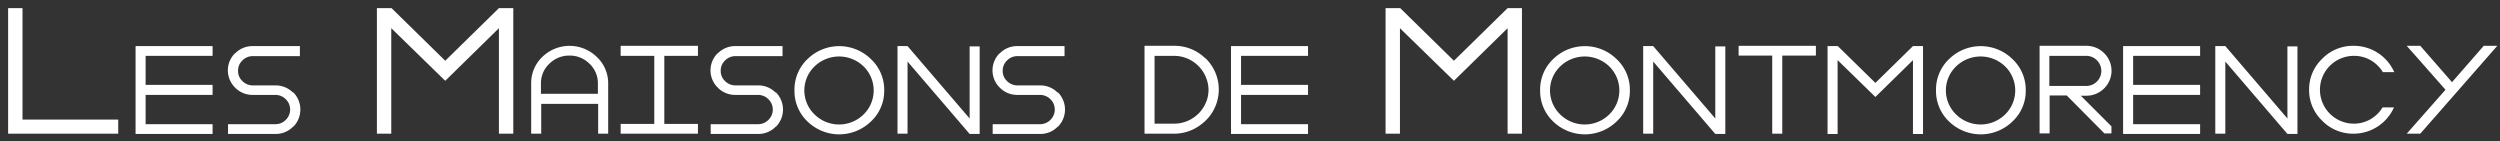
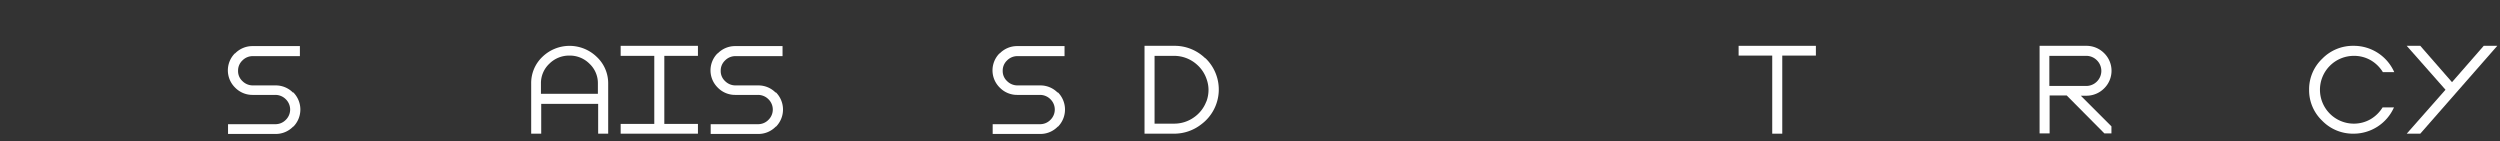
<svg xmlns="http://www.w3.org/2000/svg" xmlns:xlink="http://www.w3.org/1999/xlink" width="922" height="52" viewBox="0 0 922 52">
  <rect x="0" y="0" width="922" height="52" fill="#333333" stroke="none" />
  <defs>
    <path id="lettre-s" d="M24.1,17a9,9,0,0,1,.1,12.7H24.1a8.9,8.9,0,0,1-6.5,2.7H0.1V28.8H17.5a5.3,5.3,0,0,0,3.9-1.6,5.3,5.3,0,0,0,0-7.6A5.4,5.4,0,0,0,17.5,18H9.2a8.9,8.9,0,0,1-6.5-2.7A8.9,8.9,0,0,1,2.6,2.7H2.7A8.9,8.9,0,0,1,9.2,0H26.6V3.7H9.3A5.3,5.3,0,0,0,5.4,5.3,5.1,5.1,0,0,0,3.8,9.1a5,5,0,0,0,1.6,3.8,5.4,5.4,0,0,0,3.9,1.6h8.3a8.9,8.9,0,0,1,6.5,2.7" />
-     <polygon id="lettre-e" points="28.4 3.6 3.7 3.6 3.7 14.3 28.4 14.3 28.4 18 3.7 18 3.7 28.8 28.4 28.8 28.4 32.4 0 32.4 0 0 28.4 0 28.4 3.6" />
-     <path id="lettre-o" d="M25.5,7.5a13,13,0,0,0-18.1,0,12.3,12.3,0,0,0-.3,17.4l0.3,0.3a12.9,12.9,0,0,0,18.1,0,12.4,12.4,0,0,0,.2-17.5l-0.2-.2m2.7,20.3a16.8,16.8,0,0,1-23.4,0A15.5,15.5,0,0,1,0,16.3,15.5,15.5,0,0,1,4.8,4.8a16.7,16.7,0,0,1,23.4,0,15.5,15.5,0,0,1,4.9,11.5,15.4,15.4,0,0,1-4.9,11.5" />
-     <polygon id="lettre-n" points="30.3 0.1 30.3 32.4 26.6 32.4 3.7 5.7 3.7 32.3 0 32.3 0 0 3.7 0 26.6 26.7 26.6 0.1 30.3 0.1" />
-     <polygon id="lettre-m" points="50.3 0 50.3 46.3 45 46.3 45 7.4 25.2 26.8 5.3 7.4 5.3 46.3 0 46.3 0 0 5.3 0 5.4 0 25.2 19.4 45 0 50.3 0" />
  </defs>
  <g fill="#fff">
-     <polygon points="8.3 3 8.3 44.1 43.6 44.1 43.6 49.3 3 49.3 3 3 8.3 3" />
    <use x="50" y="17" xlink:href="#lettre-e" />
    <use x="84" y="17" xlink:href="#lettre-s" />
    <use x="139" y="3" xlink:href="#lettre-m" />
    <path d="M199.6,34.6h20.9V30.8a9.8,9.8,0,0,0-3.1-7.3,10.2,10.2,0,0,0-7.4-3,10.3,10.3,0,0,0-7.4,3,9.8,9.8,0,0,0-3.1,7.3v3.8ZM200,21a14.4,14.4,0,0,1,20.1,0,13.3,13.3,0,0,1,4.2,9.9V49.3h-3.7v-11H199.6v11h-3.7V30.8A13.3,13.3,0,0,1,200,21" />
    <polygon points="257.4 20.6 245 20.6 245 45.7 257.4 45.7 257.4 49.3 228.9 49.3 228.9 45.7 241.3 45.7 241.3 20.6 228.9 20.6 228.9 16.9 257.4 16.9 257.4 20.6" />
    <use x="262" y="17" xlink:href="#lettre-s" />
    <use x="293" y="17" xlink:href="#lettre-o" />
    <use x="331" y="17" xlink:href="#lettre-n" />
    <use x="366" y="17" xlink:href="#lettre-s" />
    <path d="M444.9,37.5a12.3,12.3,0,0,0,.8-4.4h0a11.7,11.7,0,0,0-.7-3.9,12.4,12.4,0,0,0-3.6-5.4,12.6,12.6,0,0,0-8.5-3.2h-7.1v25H433a12.5,12.5,0,0,0,7.3-2.3,12.4,12.4,0,0,0,4.6-5.9m-0.4-16a16,16,0,0,1-1.4,24.4A16.2,16.2,0,0,1,433,49.3H422.1V16.9H433a16.1,16.1,0,0,1,11.5,4.6" />
    <use x="454" y="17" xlink:href="#lettre-e" />
    <use x="511" y="3" xlink:href="#lettre-m" />
    <use x="568" y="17" xlink:href="#lettre-o" />
    <use x="606" y="17" xlink:href="#lettre-n" />
    <polygon points="653.6 49.3 653.6 20.5 641.2 20.5 641.2 16.9 669.7 16.9 669.7 20.5 657.3 20.5 657.3 49.3 653.6 49.3" />
    <use transform="translate(674,17) scale(0.7)" x="0" y="0" xlink:href="#lettre-m" />
    <use x="714" y="17" xlink:href="#lettre-o" />
    <path d="M755.8,20.5V31.7h13.5a5.5,5.5,0,0,0,4-1.6,5.5,5.5,0,0,0,0-7.9,5.5,5.5,0,0,0-4-1.6H755.8Zm13.5,14.8h-1.9l11.3,11.3v2.6h-2.6l-13.9-14h-6.3v14h-3.7V16.9h17.2a9.2,9.2,0,0,1,6.6,2.7,9.1,9.1,0,0,1,0,13,9.2,9.2,0,0,1-6.6,2.7" />
    <use x="783" y="17" xlink:href="#lettre-e" />
    <use x="817" y="17" xlink:href="#lettre-n" />
    <path d="M878.7,39.6h4.2a16.3,16.3,0,0,1-15,9.7,15.8,15.8,0,0,1-11.5-4.8,15.5,15.5,0,0,1-4.8-11.4,15.5,15.5,0,0,1,4.8-11.4A15.8,15.8,0,0,1,868,16.9a16.3,16.3,0,0,1,15,9.7h-4.2a12.8,12.8,0,0,0-4.5-4.4,12.3,12.3,0,0,0-6.2-1.6,12.5,12.5,0,0,0-12.5,12.5A12.5,12.5,0,0,0,868,45.6a12.3,12.3,0,0,0,6.2-1.6,12.7,12.7,0,0,0,4.5-4.4" />
    <polygon points="921 16.9 892.6 49.3 887.6 49.3 901.9 33.1 887.6 16.9 892.6 16.9 904.3 30.3 916 16.9 921 16.9" />
  </g>
</svg>